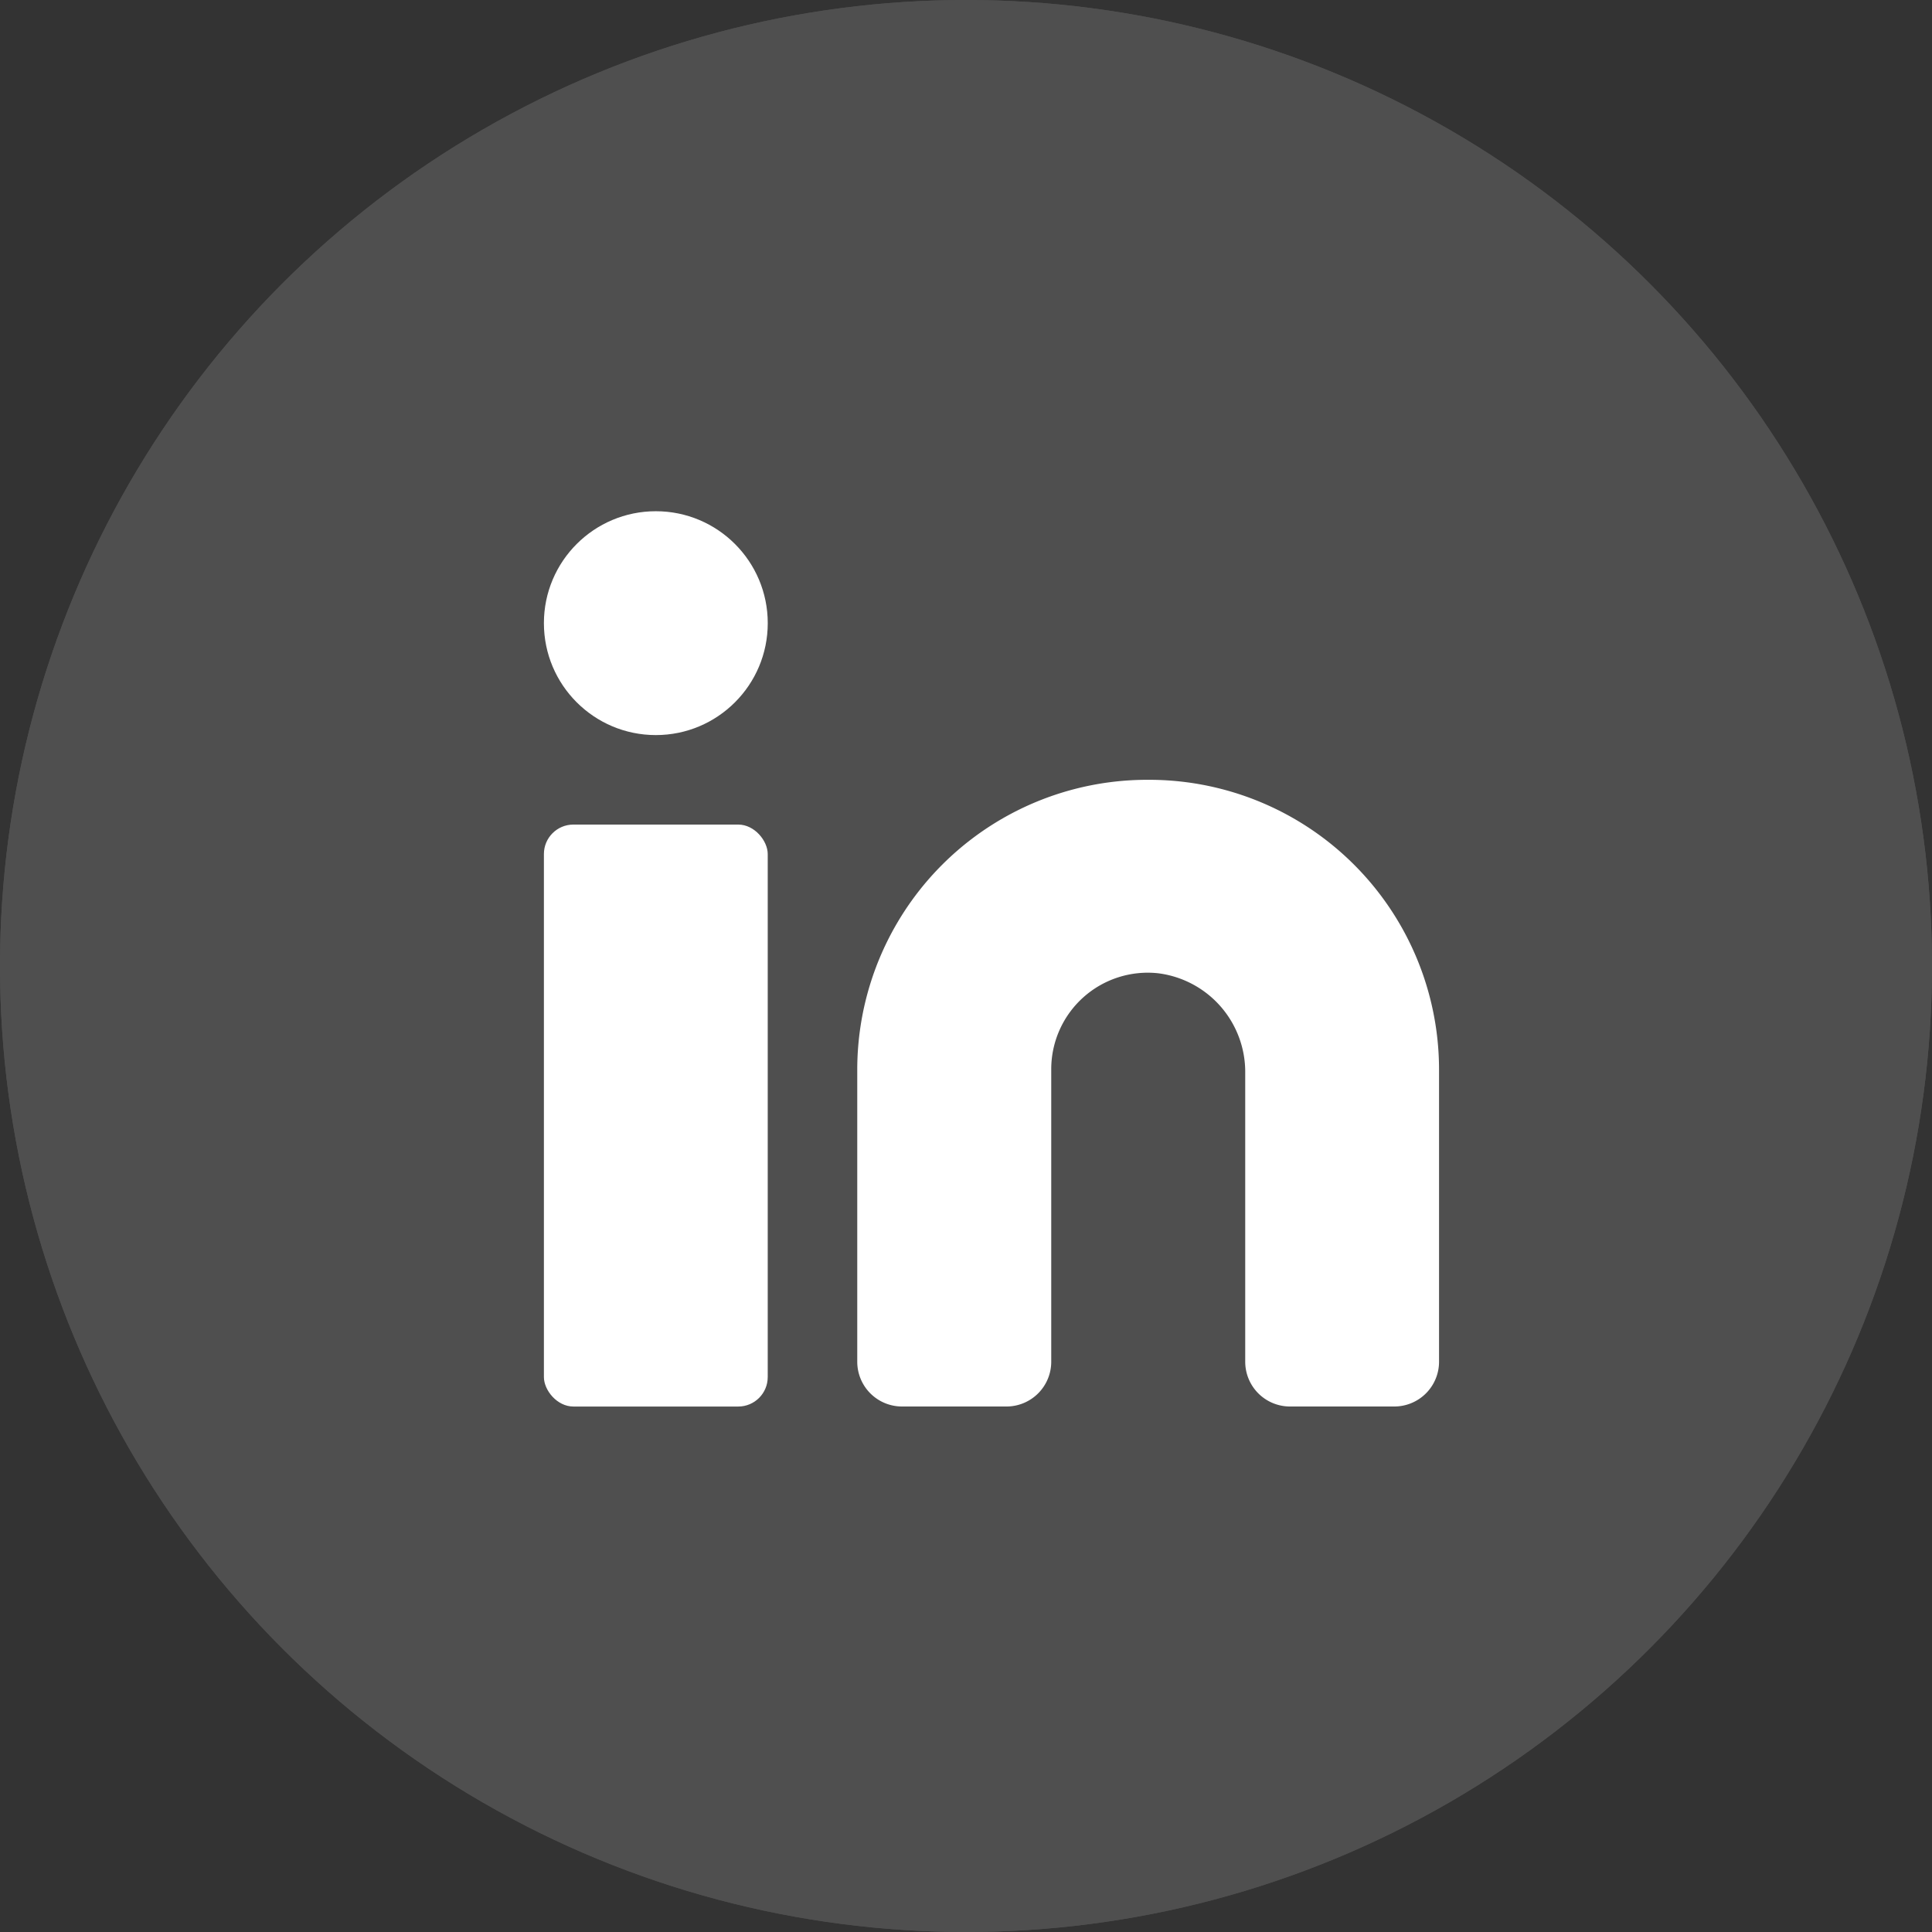
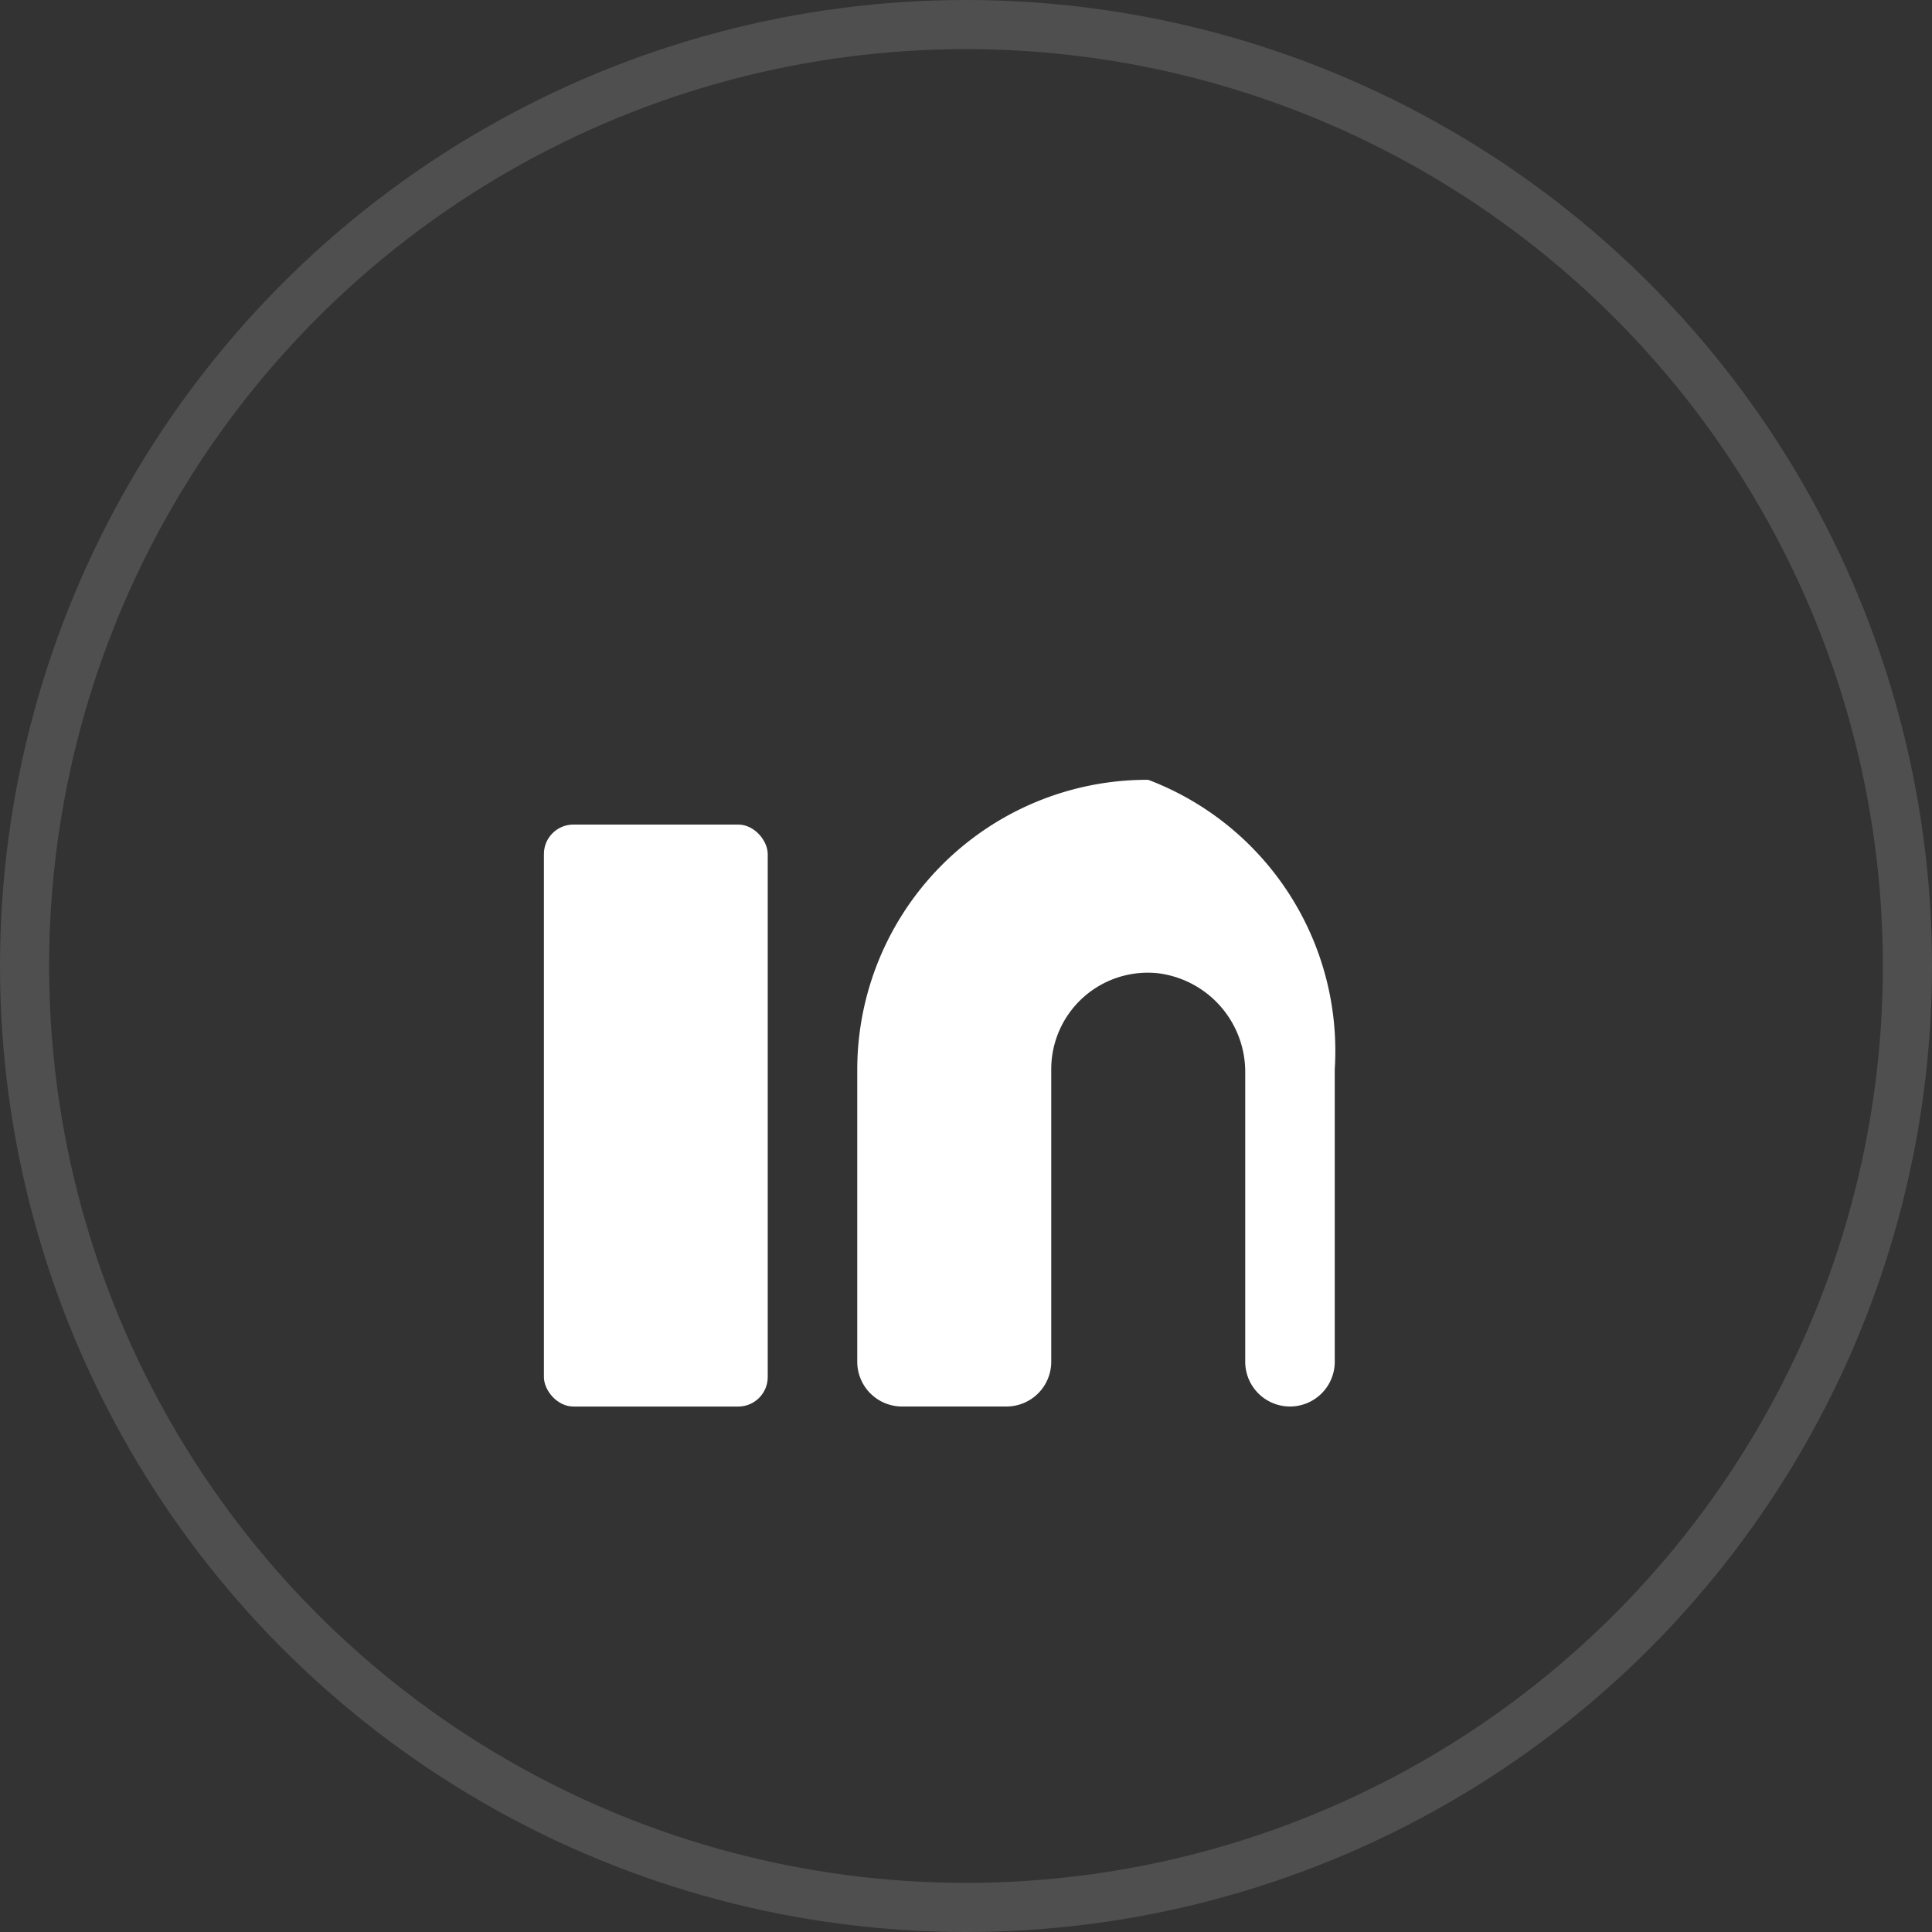
<svg xmlns="http://www.w3.org/2000/svg" width="59" height="59" viewBox="0 0 59 59">
  <rect x="0" y="0" width="59" height="59" fill="#333333" stroke="none" />
  <g id="Group_1507" data-name="Group 1507" transform="translate(-141.756 -10076)">
    <g id="Ellipse_10" data-name="Ellipse 10" transform="translate(141.756 10076)" fill="#fff" stroke="#fff" stroke-width="1.5" opacity="0.14">
-       <circle cx="29.5" cy="29.5" r="29.5" stroke="none" />
      <circle cx="29.5" cy="29.5" r="28.75" fill="none" />
    </g>
    <g id="Layer_2" data-name="Layer 2" transform="translate(153.756 10087.002)">
      <g id="linkedin" transform="translate(0 0)">
-         <rect id="Rectangle_120" data-name="Rectangle 120" width="37" height="37" transform="translate(37 36.998) rotate(180)" fill="#fff" opacity="0" />
-         <path id="Path_22" data-name="Path 22" d="M18.186,8.4A8.855,8.855,0,0,0,9.3,17.24v8.931a1.367,1.367,0,0,0,1.367,1.367h3.19a1.367,1.367,0,0,0,1.367-1.367V17.24a2.947,2.947,0,0,1,3.266-2.932,3.038,3.038,0,0,1,2.658,3.038v8.825a1.367,1.367,0,0,0,1.367,1.367H25.7a1.367,1.367,0,0,0,1.367-1.367V17.24A8.855,8.855,0,0,0,18.186,8.4Z" transform="translate(4.879 4.412)" fill="#fff" />
+         <path id="Path_22" data-name="Path 22" d="M18.186,8.4A8.855,8.855,0,0,0,9.3,17.24v8.931a1.367,1.367,0,0,0,1.367,1.367h3.19a1.367,1.367,0,0,0,1.367-1.367V17.24a2.947,2.947,0,0,1,3.266-2.932,3.038,3.038,0,0,1,2.658,3.038v8.825a1.367,1.367,0,0,0,1.367,1.367a1.367,1.367,0,0,0,1.367-1.367V17.24A8.855,8.855,0,0,0,18.186,8.4Z" transform="translate(4.879 4.412)" fill="#fff" />
        <rect id="Rectangle_121" data-name="Rectangle 121" width="6.835" height="17.772" rx="0.9" transform="translate(4.61 14.179)" fill="#fff" />
-         <ellipse id="Ellipse_17" data-name="Ellipse 17" cx="3.418" cy="3.418" rx="3.418" ry="3.418" transform="translate(4.61 4.61)" fill="#fff" />
      </g>
    </g>
  </g>
</svg>